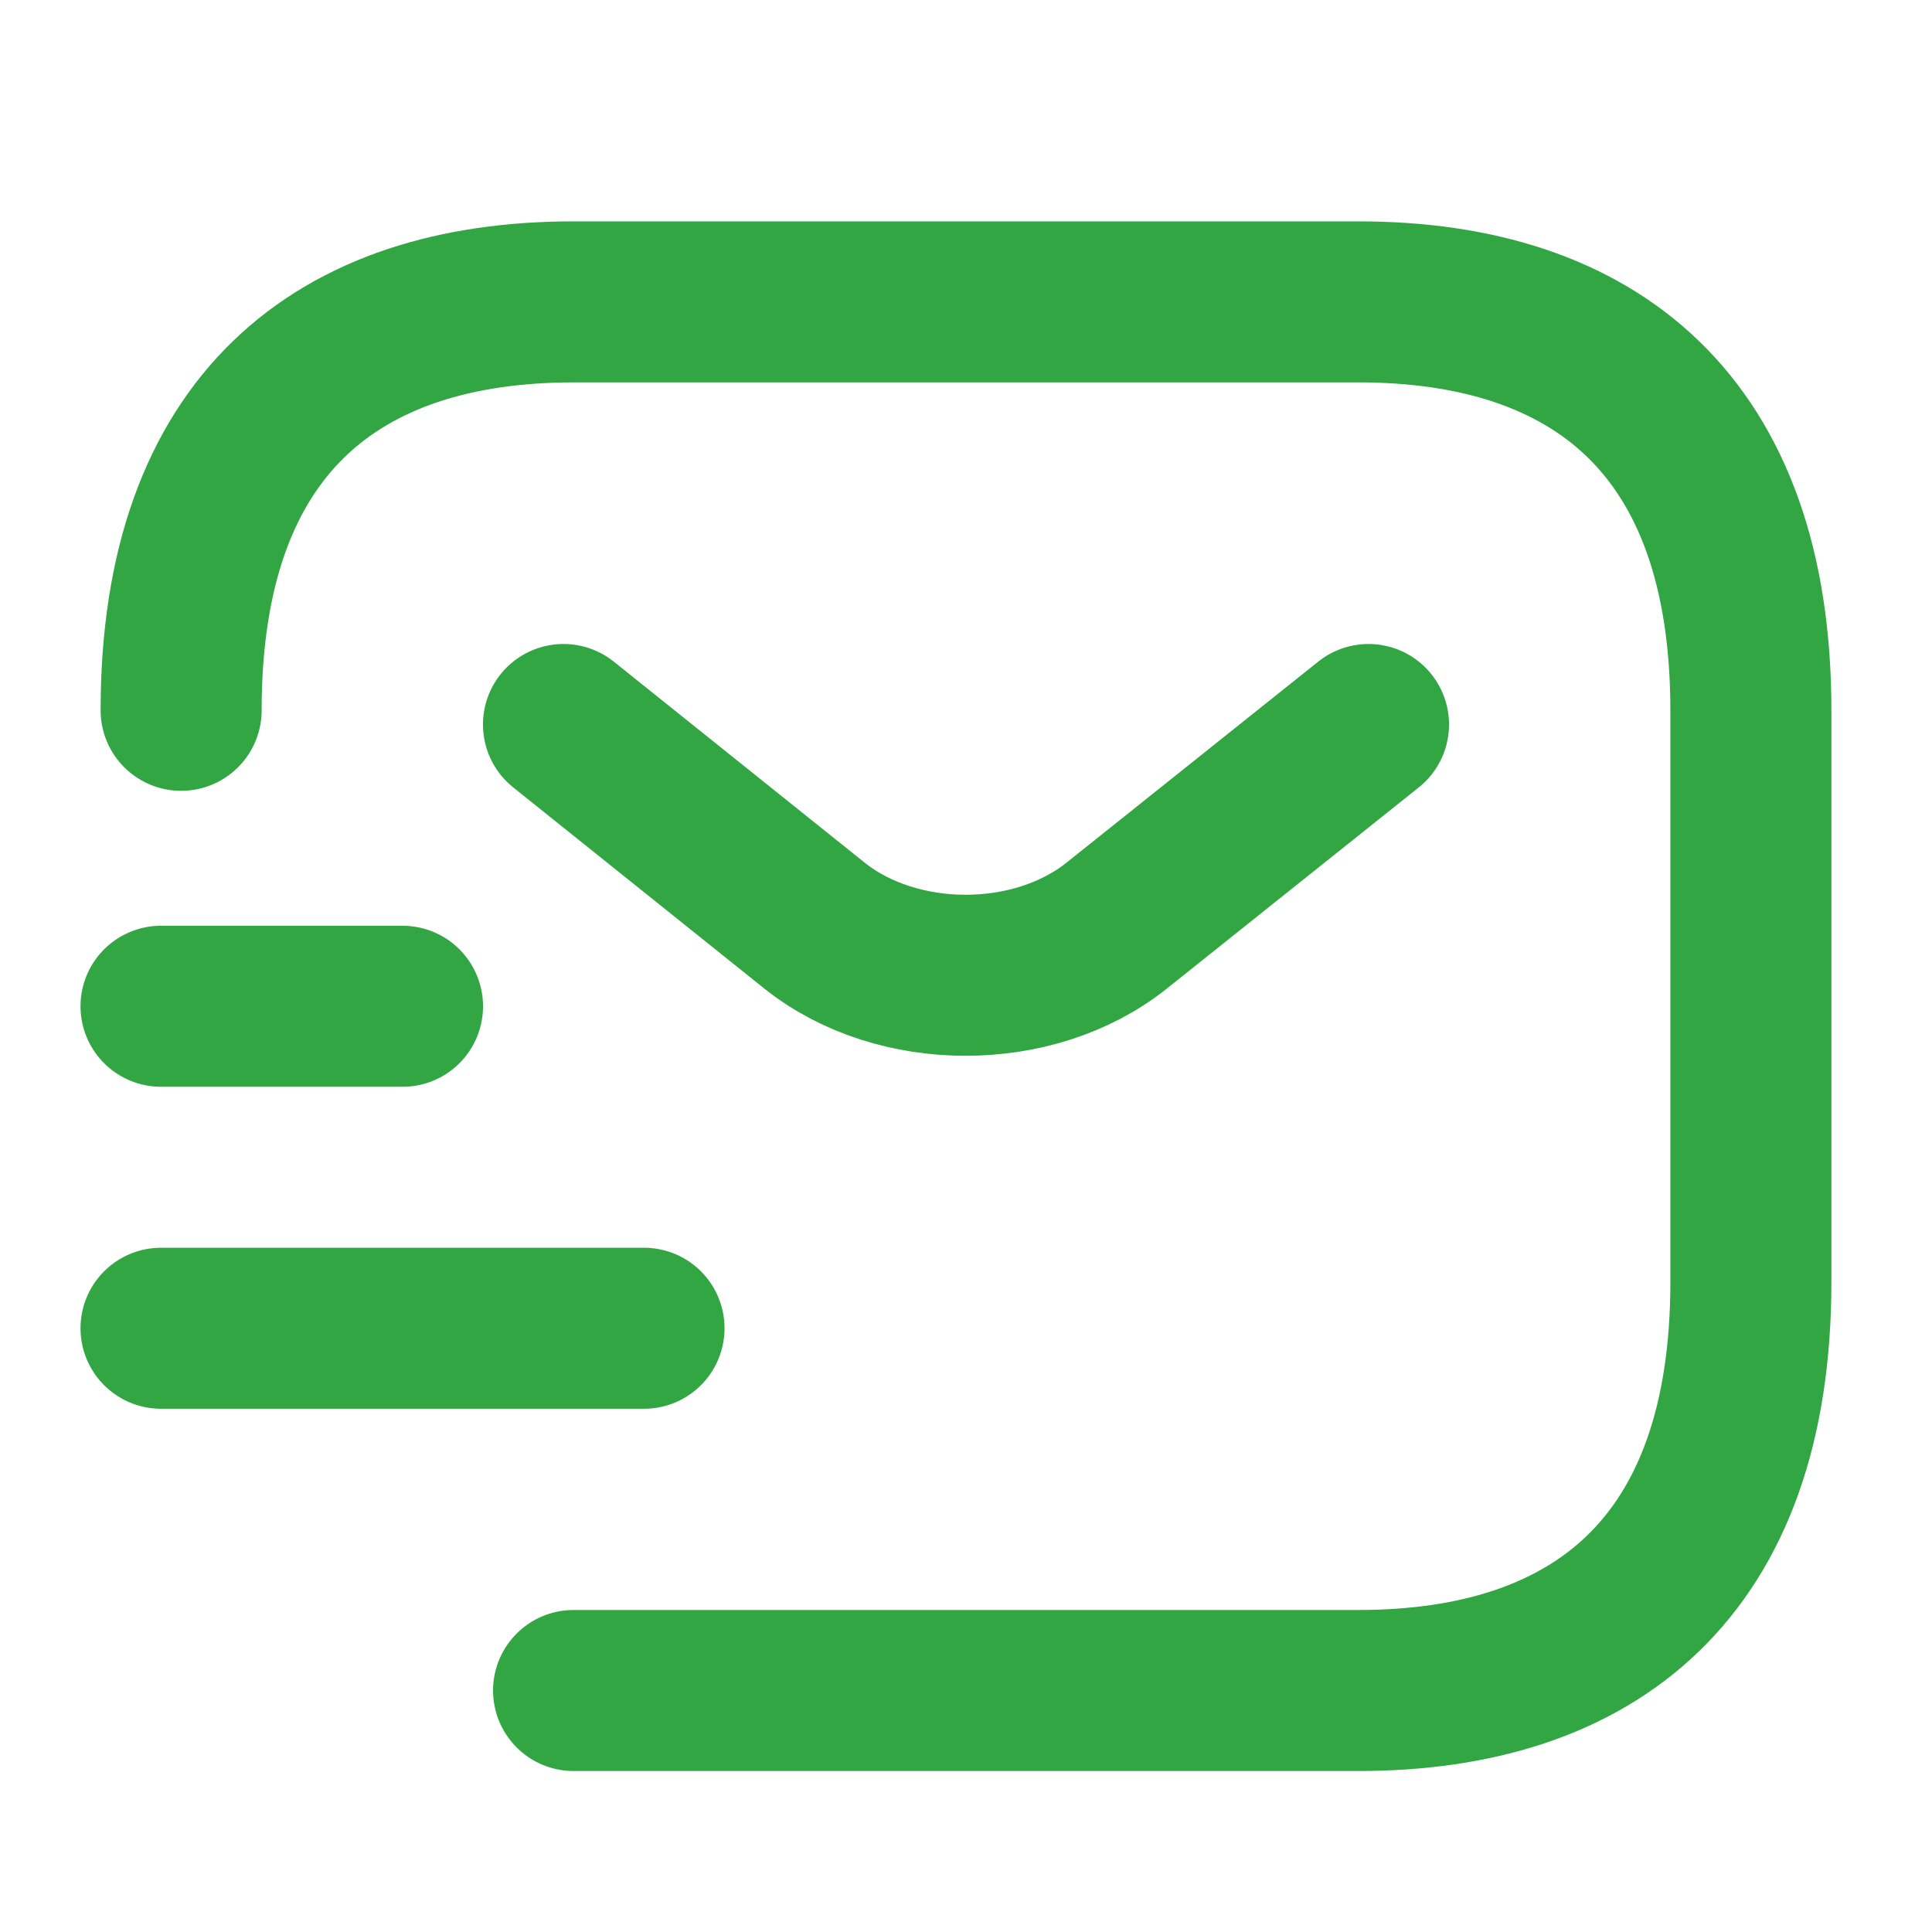
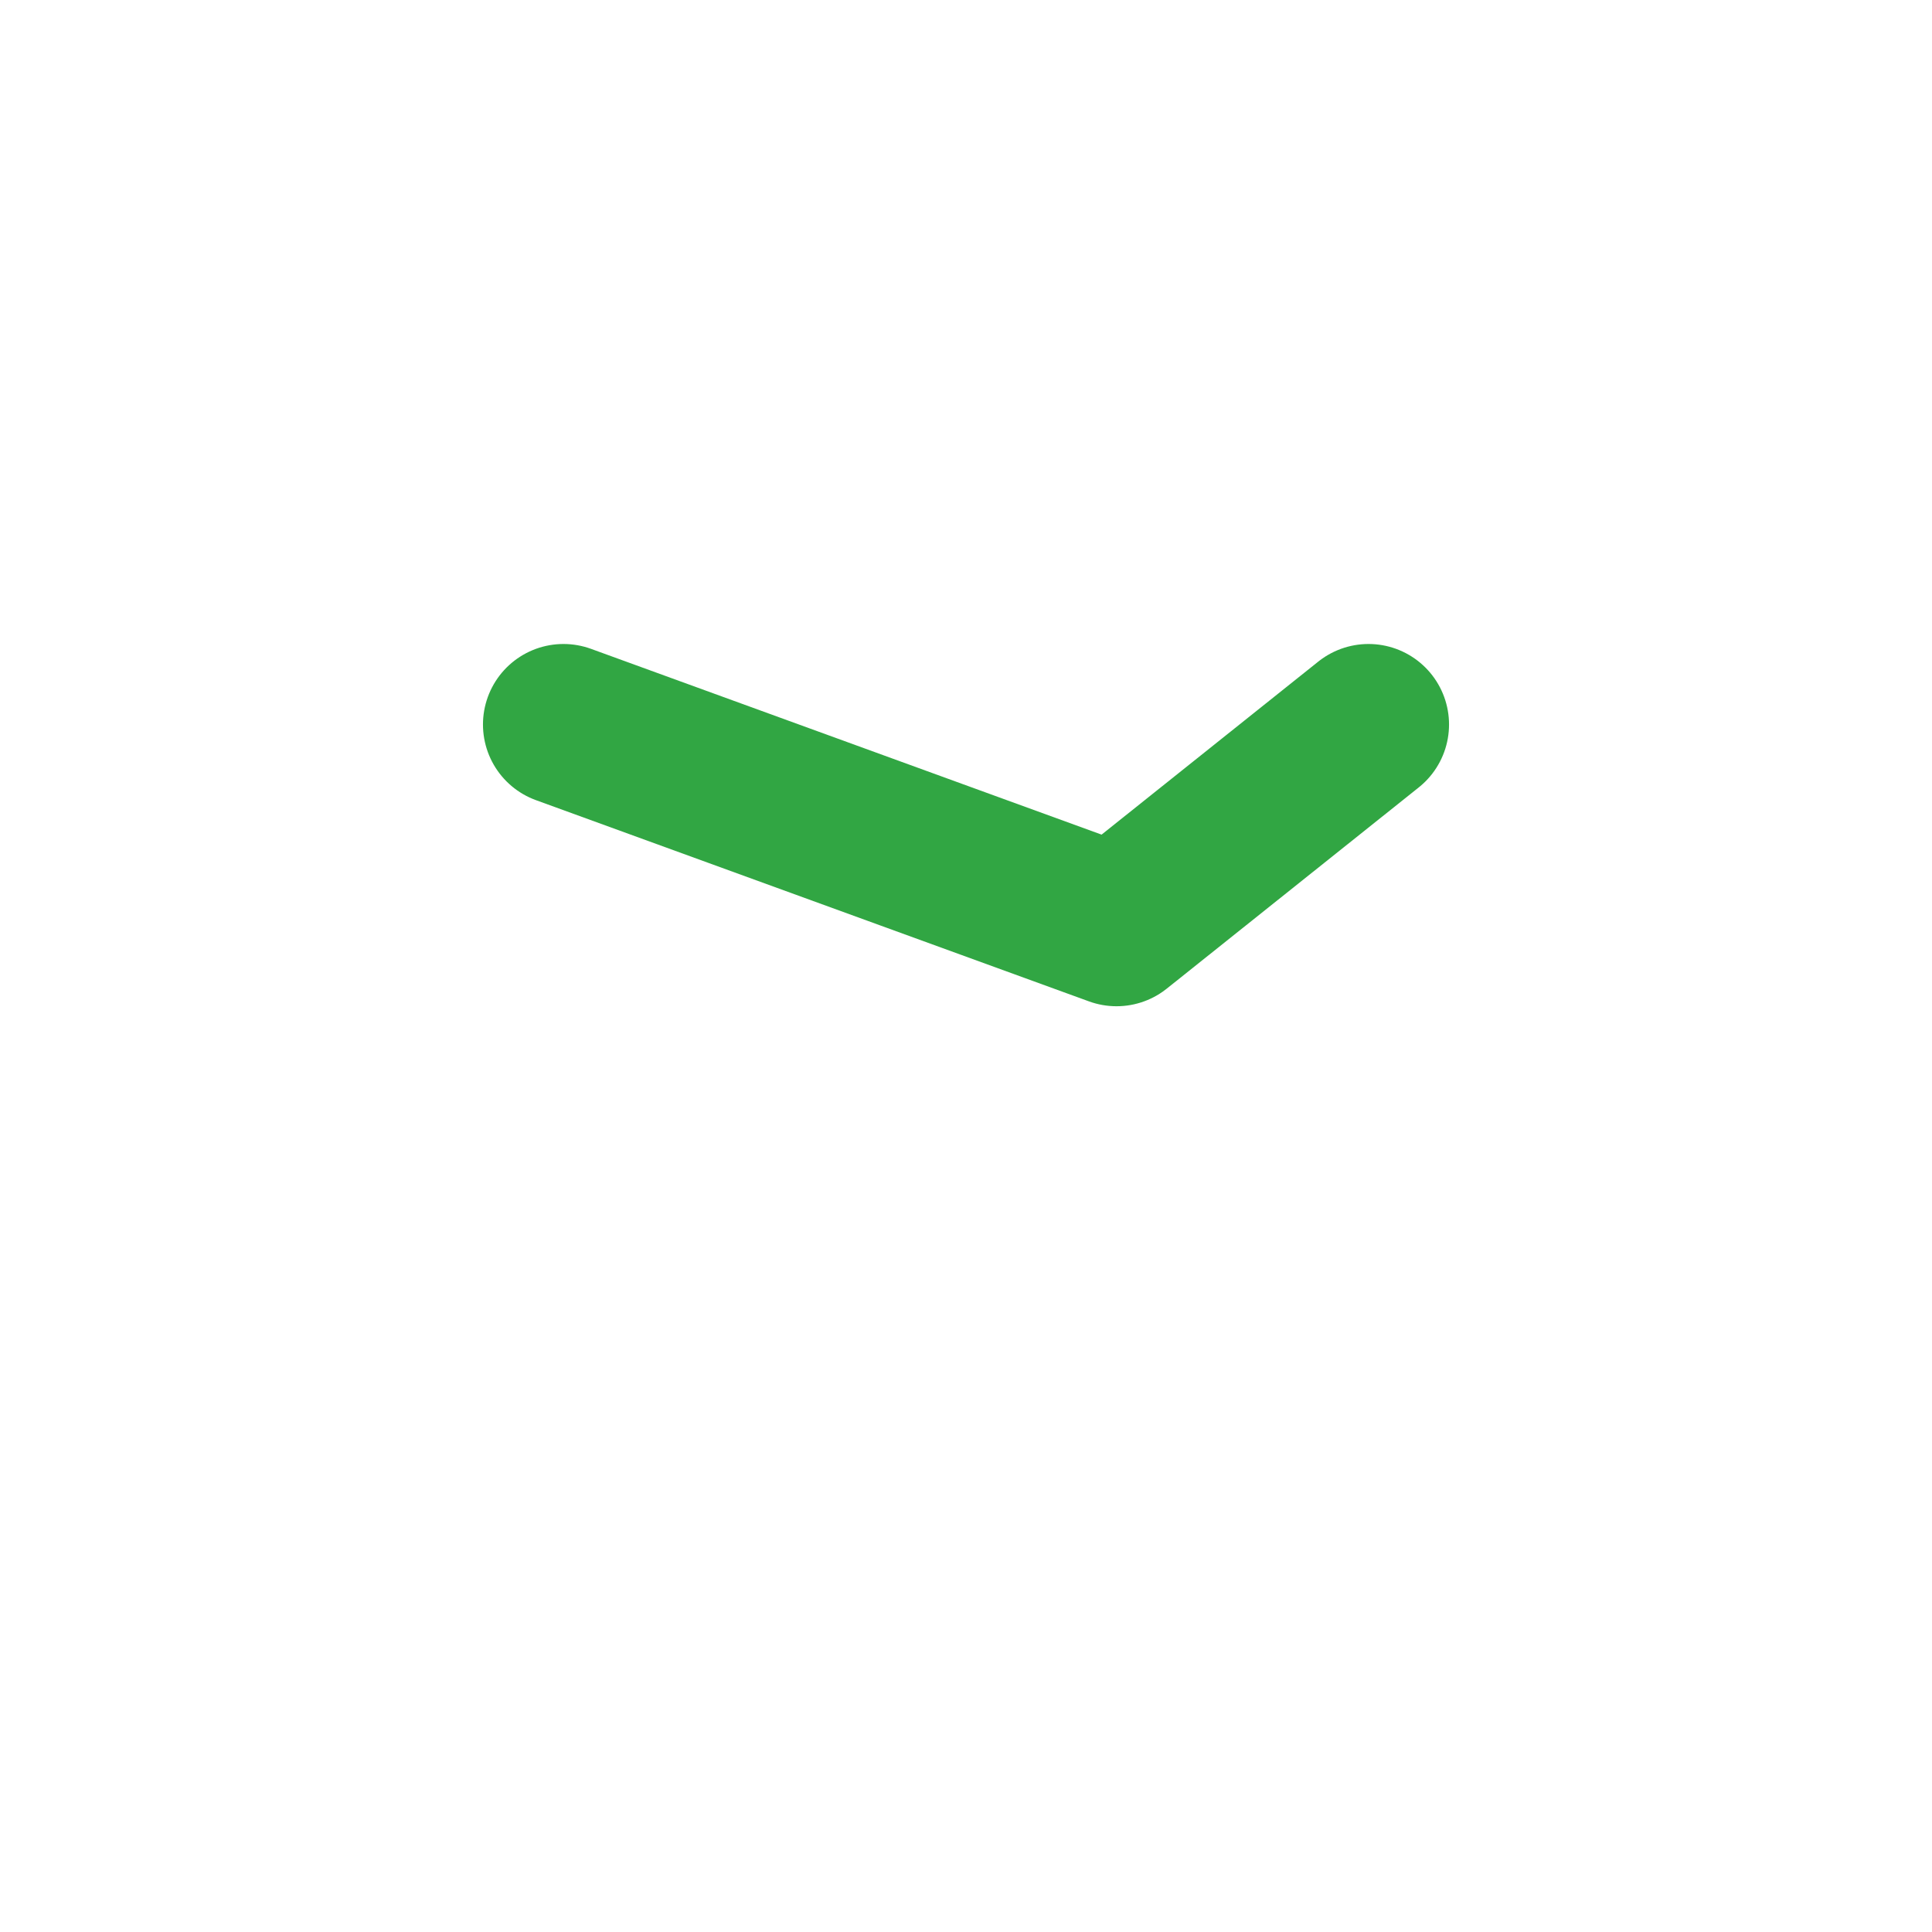
<svg xmlns="http://www.w3.org/2000/svg" width="32" height="32" viewBox="0 0 32 32" fill="none">
-   <path d="M3 11.765C3 7.029 5.6 5 9.5 5H22.5C26.4 5 29 7.029 29 11.765V21.235C29 25.971 26.4 28 22.5 28H9.5" stroke="#31A643" stroke-width="2.667" stroke-miterlimit="10" stroke-linecap="round" stroke-linejoin="round" />
-   <path d="M22.667 12L18.493 15.333C17.12 16.427 14.867 16.427 13.493 15.333L9.333 12" stroke="#31A643" stroke-width="2.667" stroke-miterlimit="10" stroke-linecap="round" stroke-linejoin="round" />
-   <path d="M2.667 22H10.667" stroke="#31A643" stroke-width="2.667" stroke-miterlimit="10" stroke-linecap="round" stroke-linejoin="round" />
-   <path d="M2.667 16.667H6.667" stroke="#31A643" stroke-width="2.667" stroke-miterlimit="10" stroke-linecap="round" stroke-linejoin="round" />
+   <path d="M22.667 12L18.493 15.333L9.333 12" stroke="#31A643" stroke-width="2.667" stroke-miterlimit="10" stroke-linecap="round" stroke-linejoin="round" />
</svg>